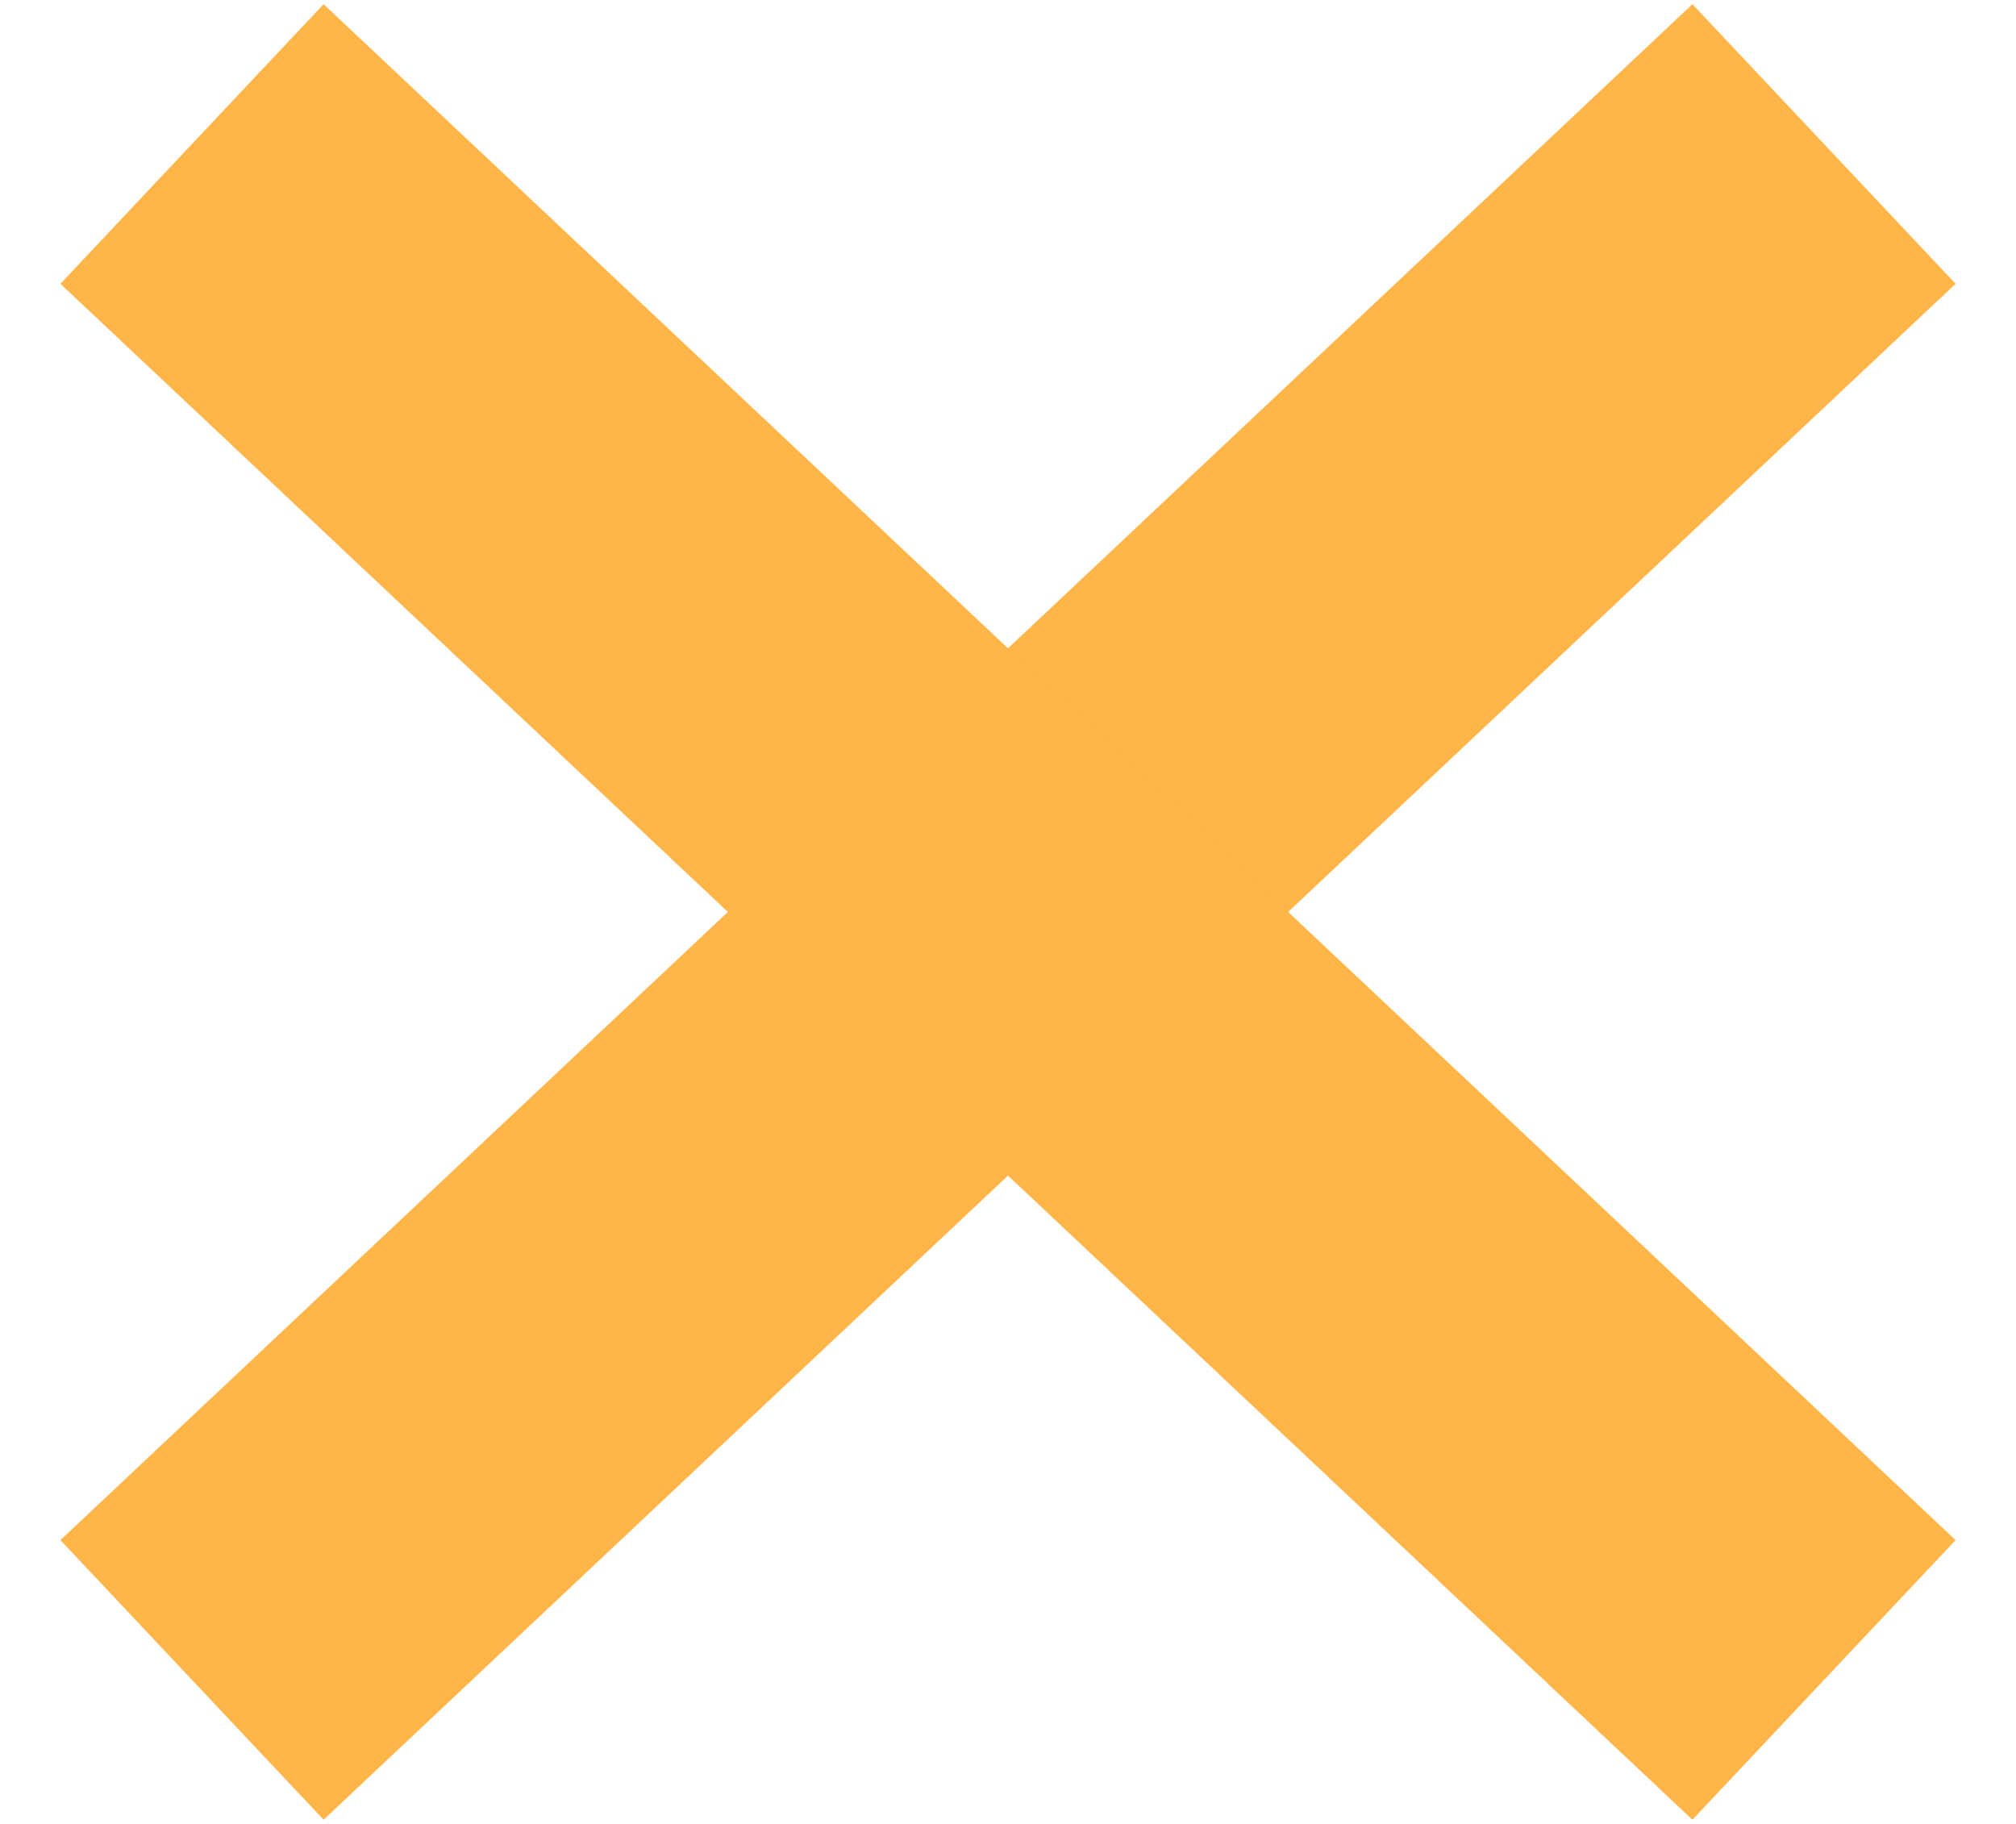
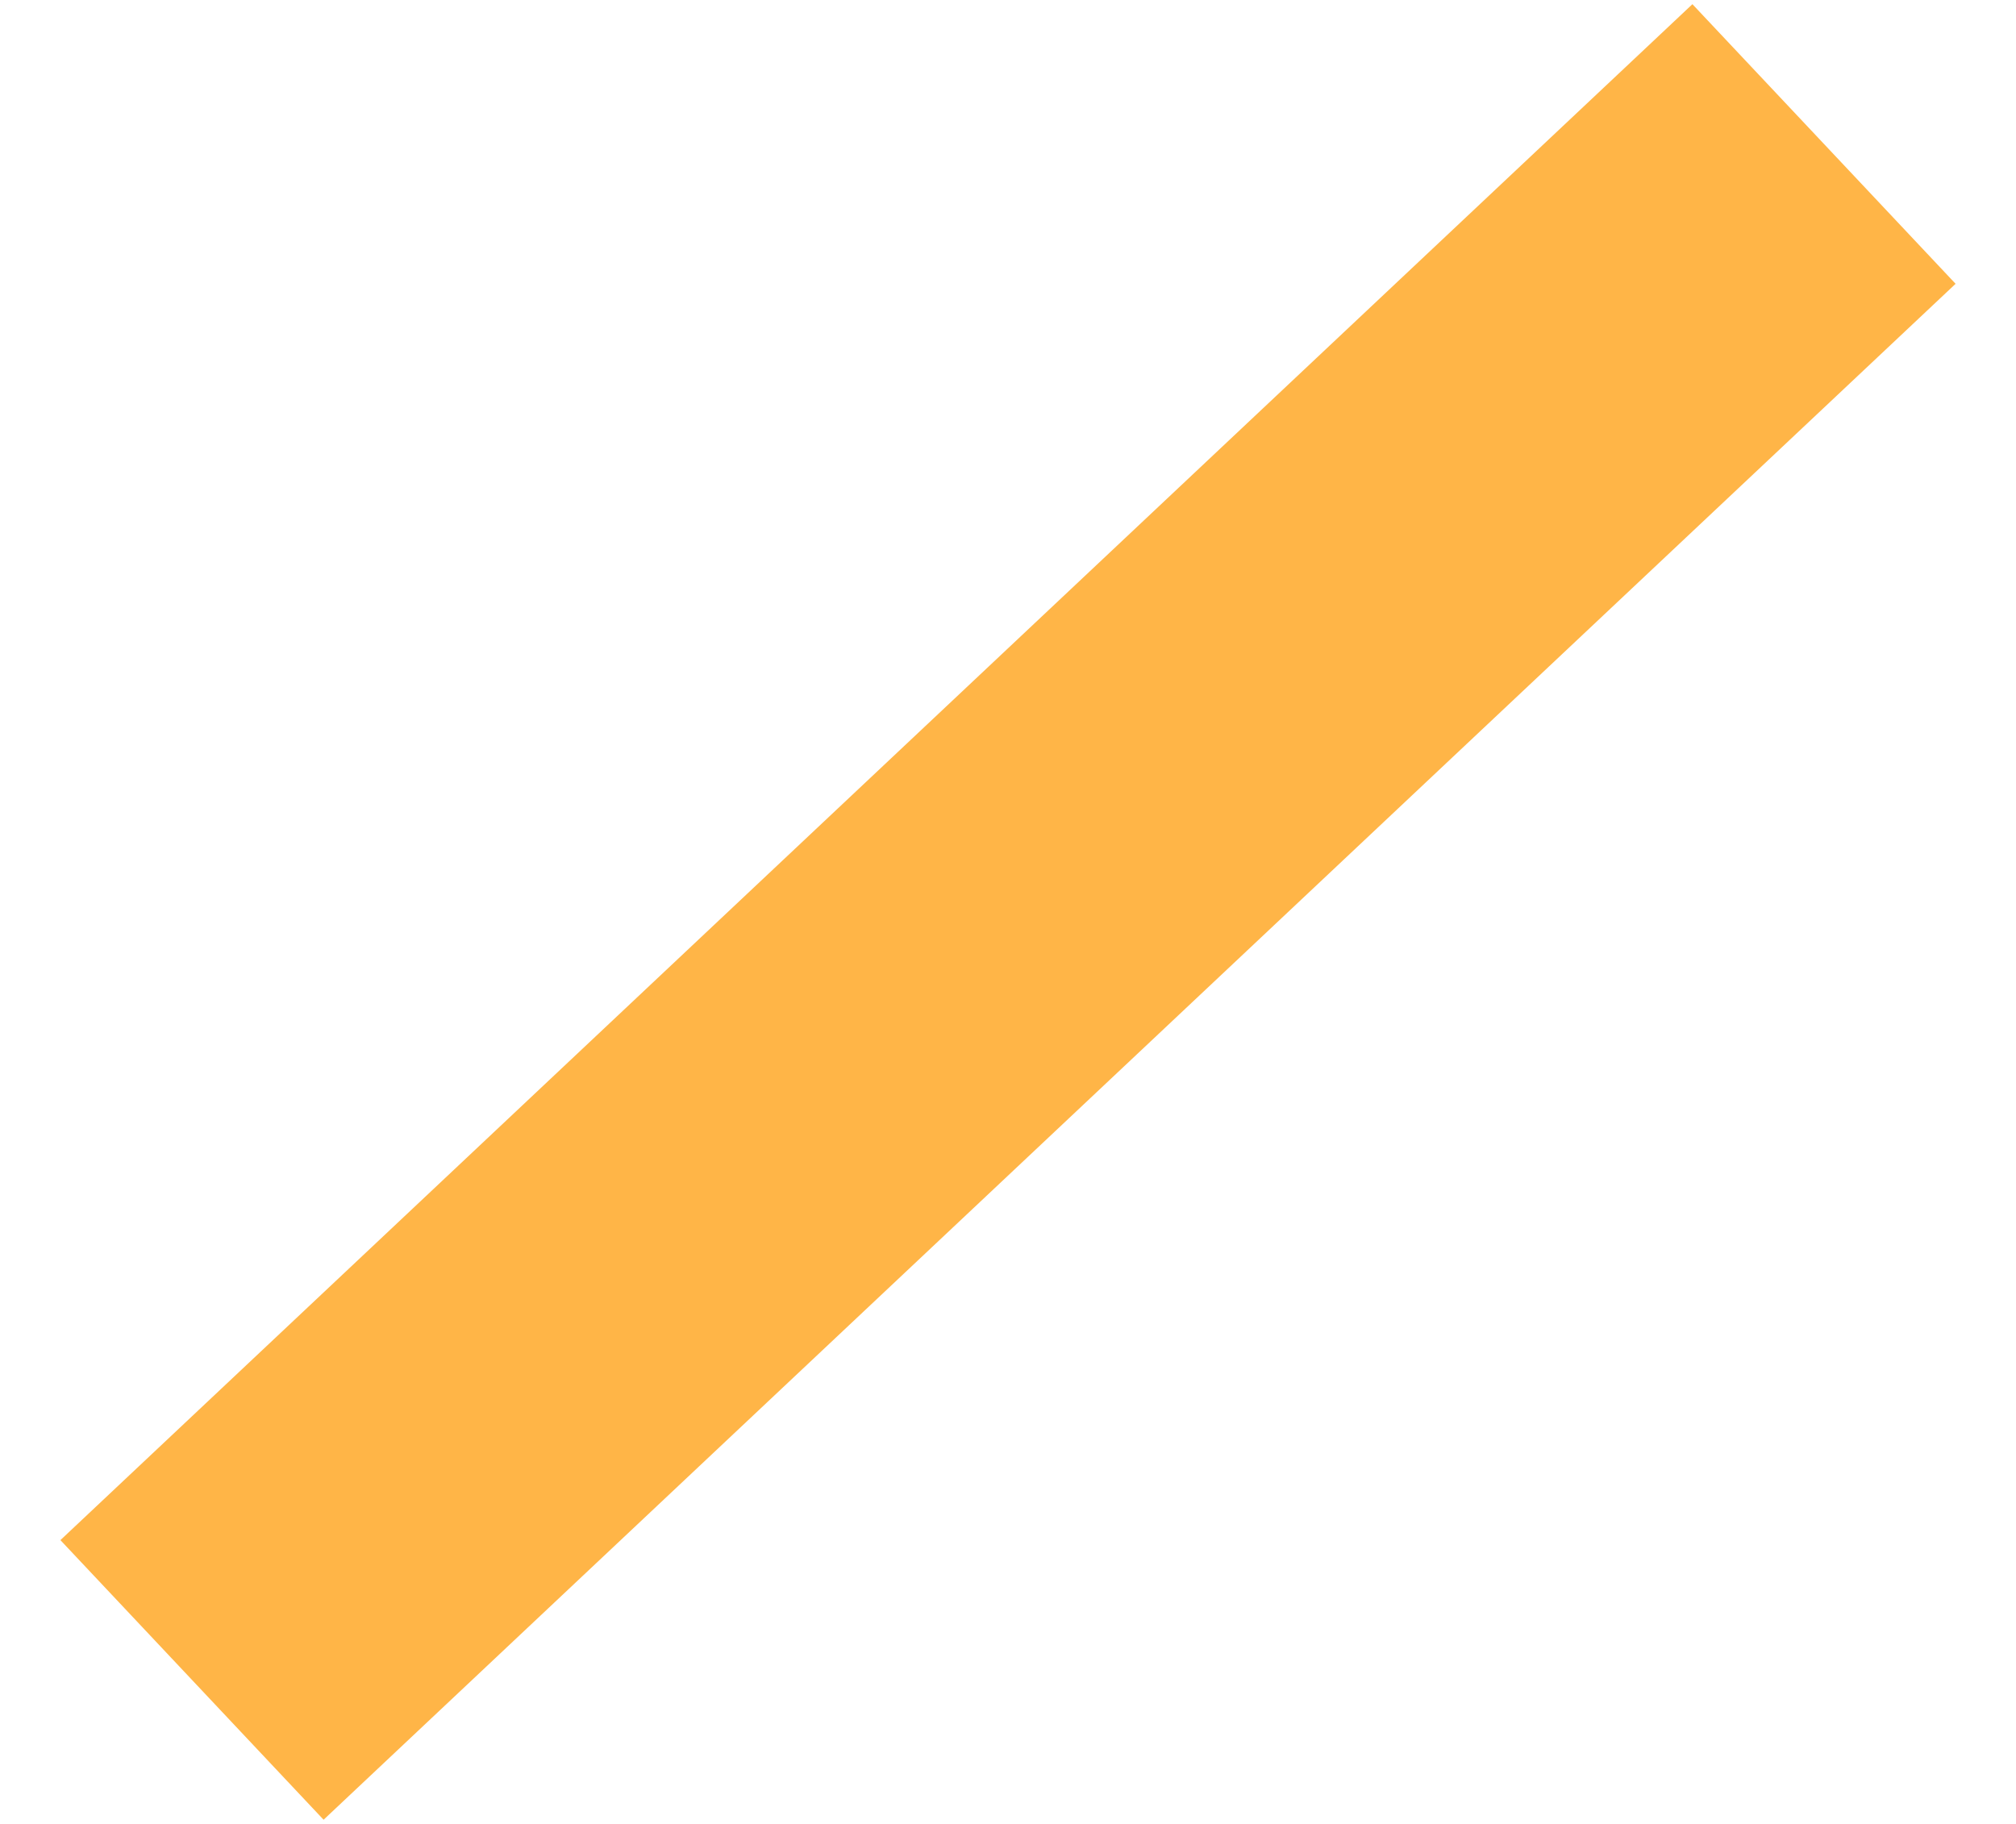
<svg xmlns="http://www.w3.org/2000/svg" width="21" height="19" viewBox="0 0 21 19" fill="none">
  <path d="M19 1.5L2 17.5" stroke="#FFB547" stroke-width="4" />
-   <path d="M2 1.5L19 17.5" stroke="#FFB547" stroke-width="4" />
</svg>